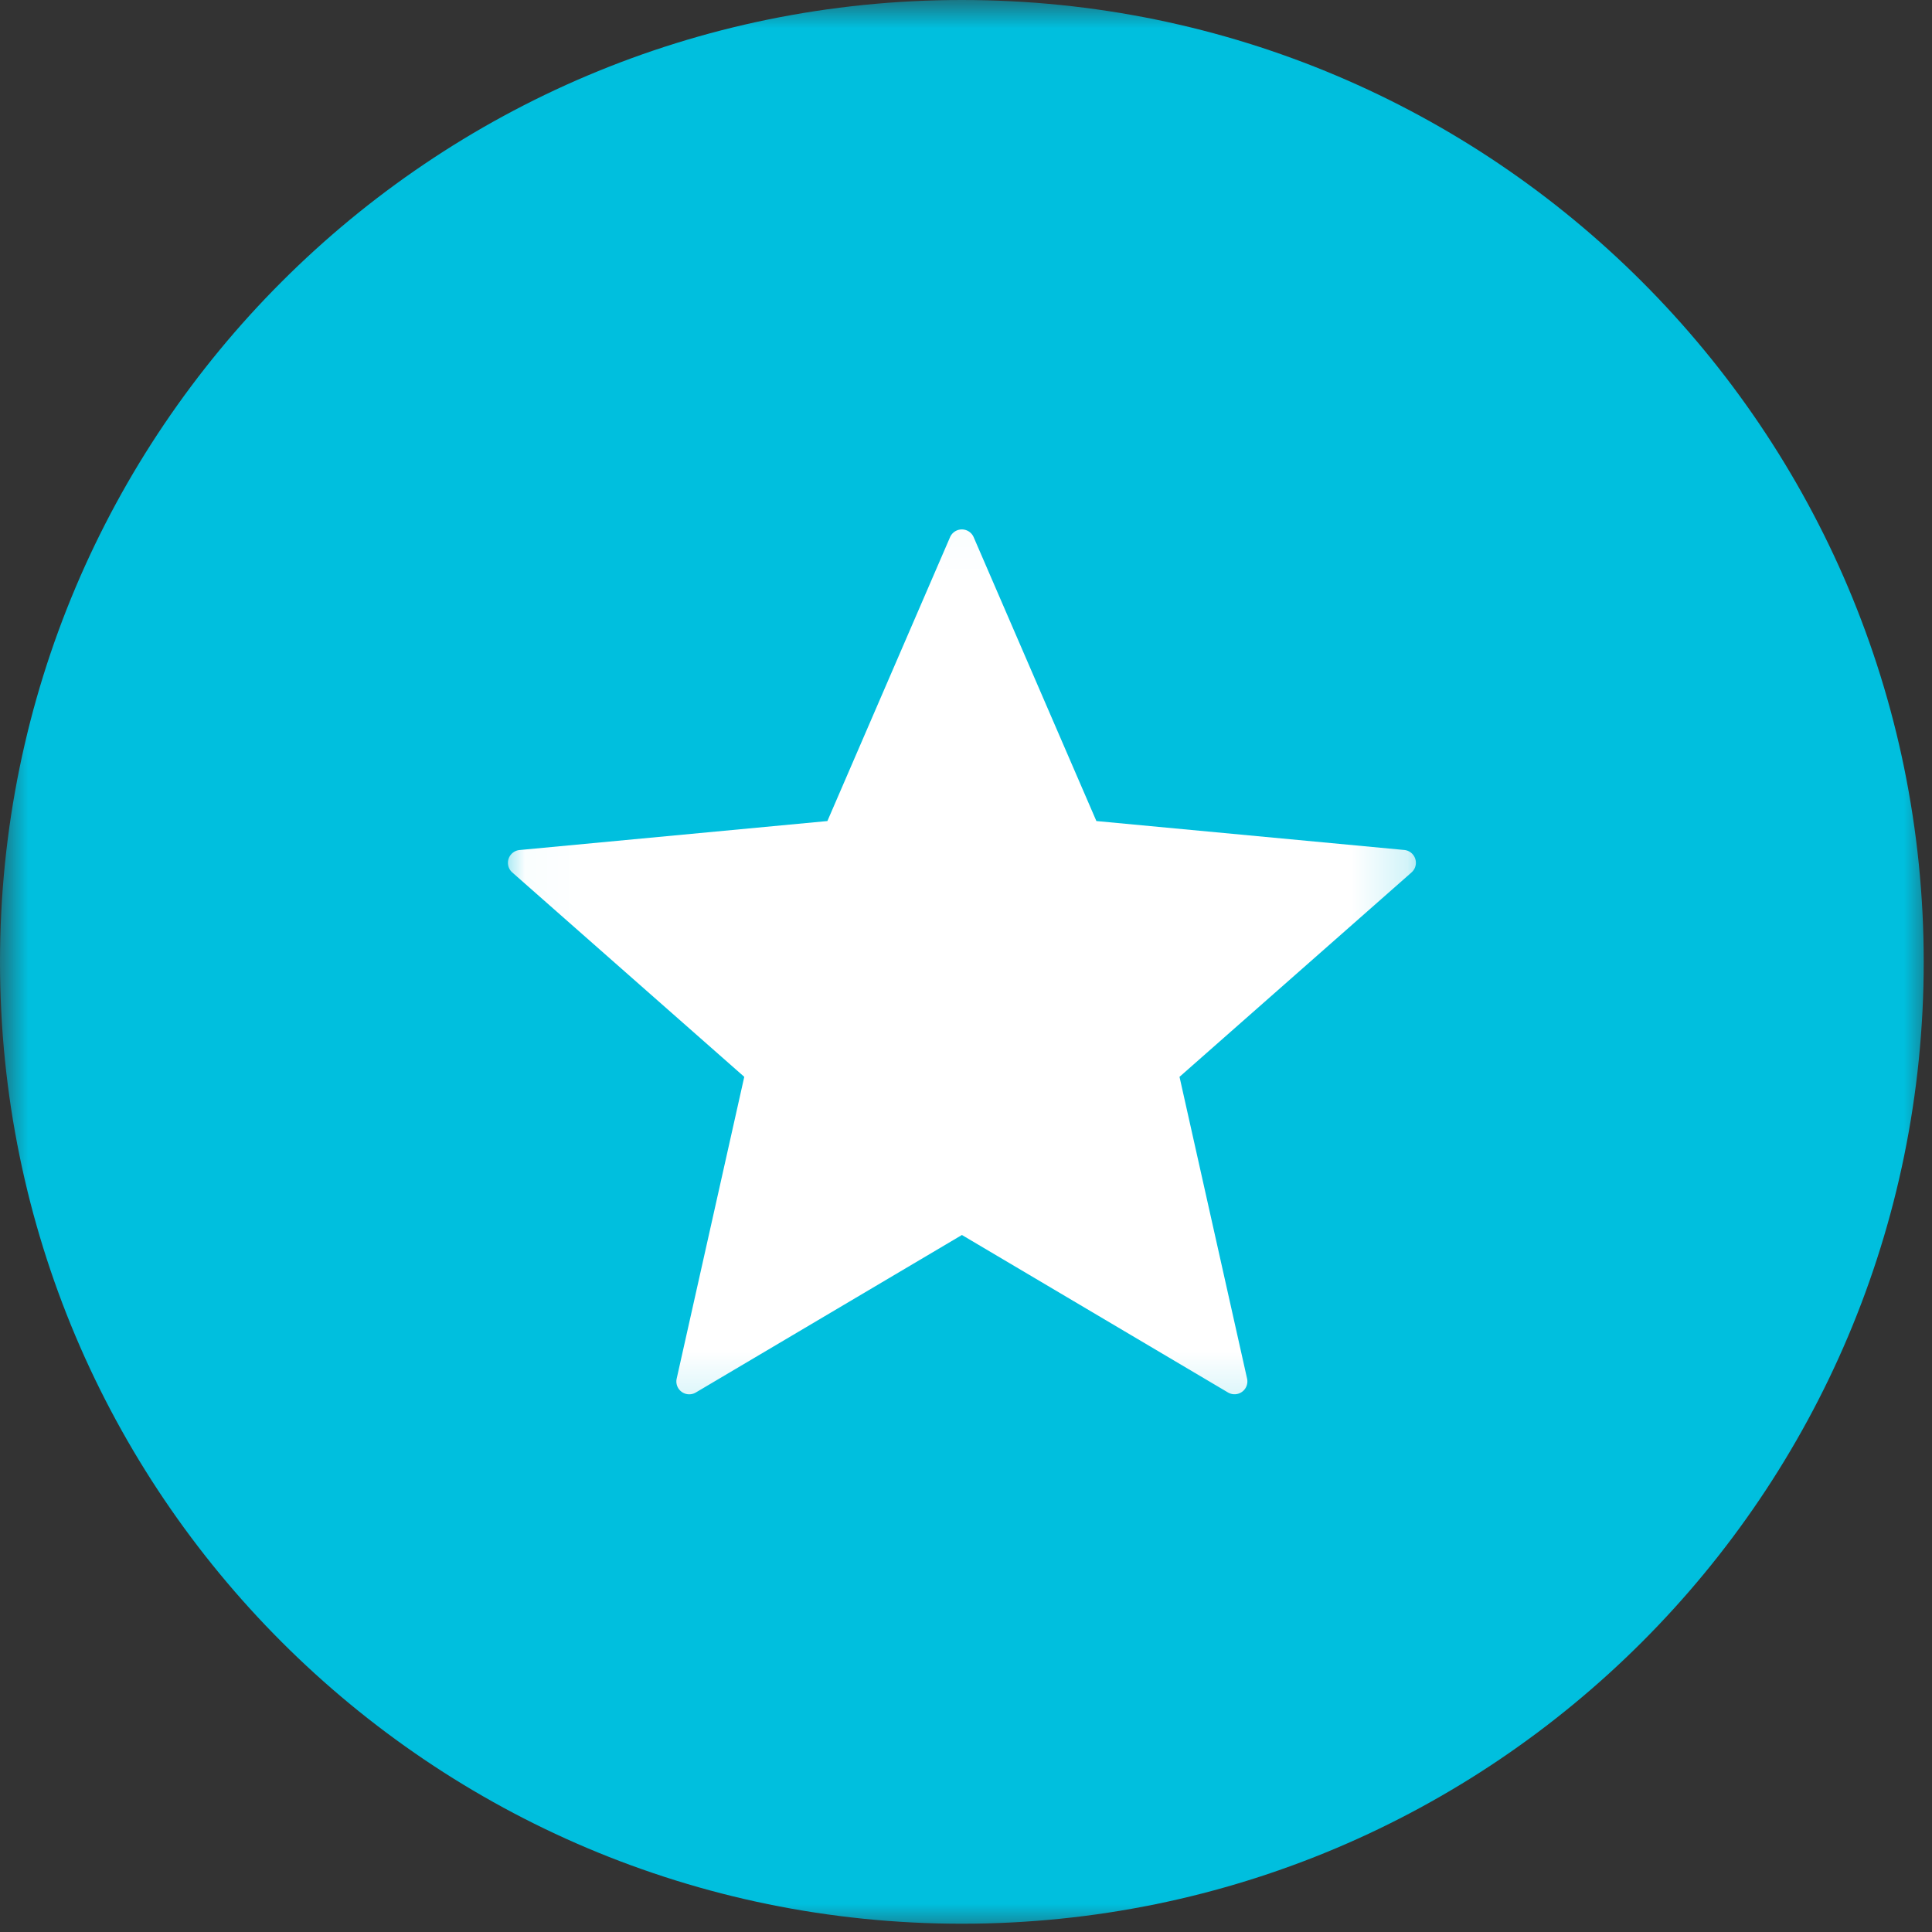
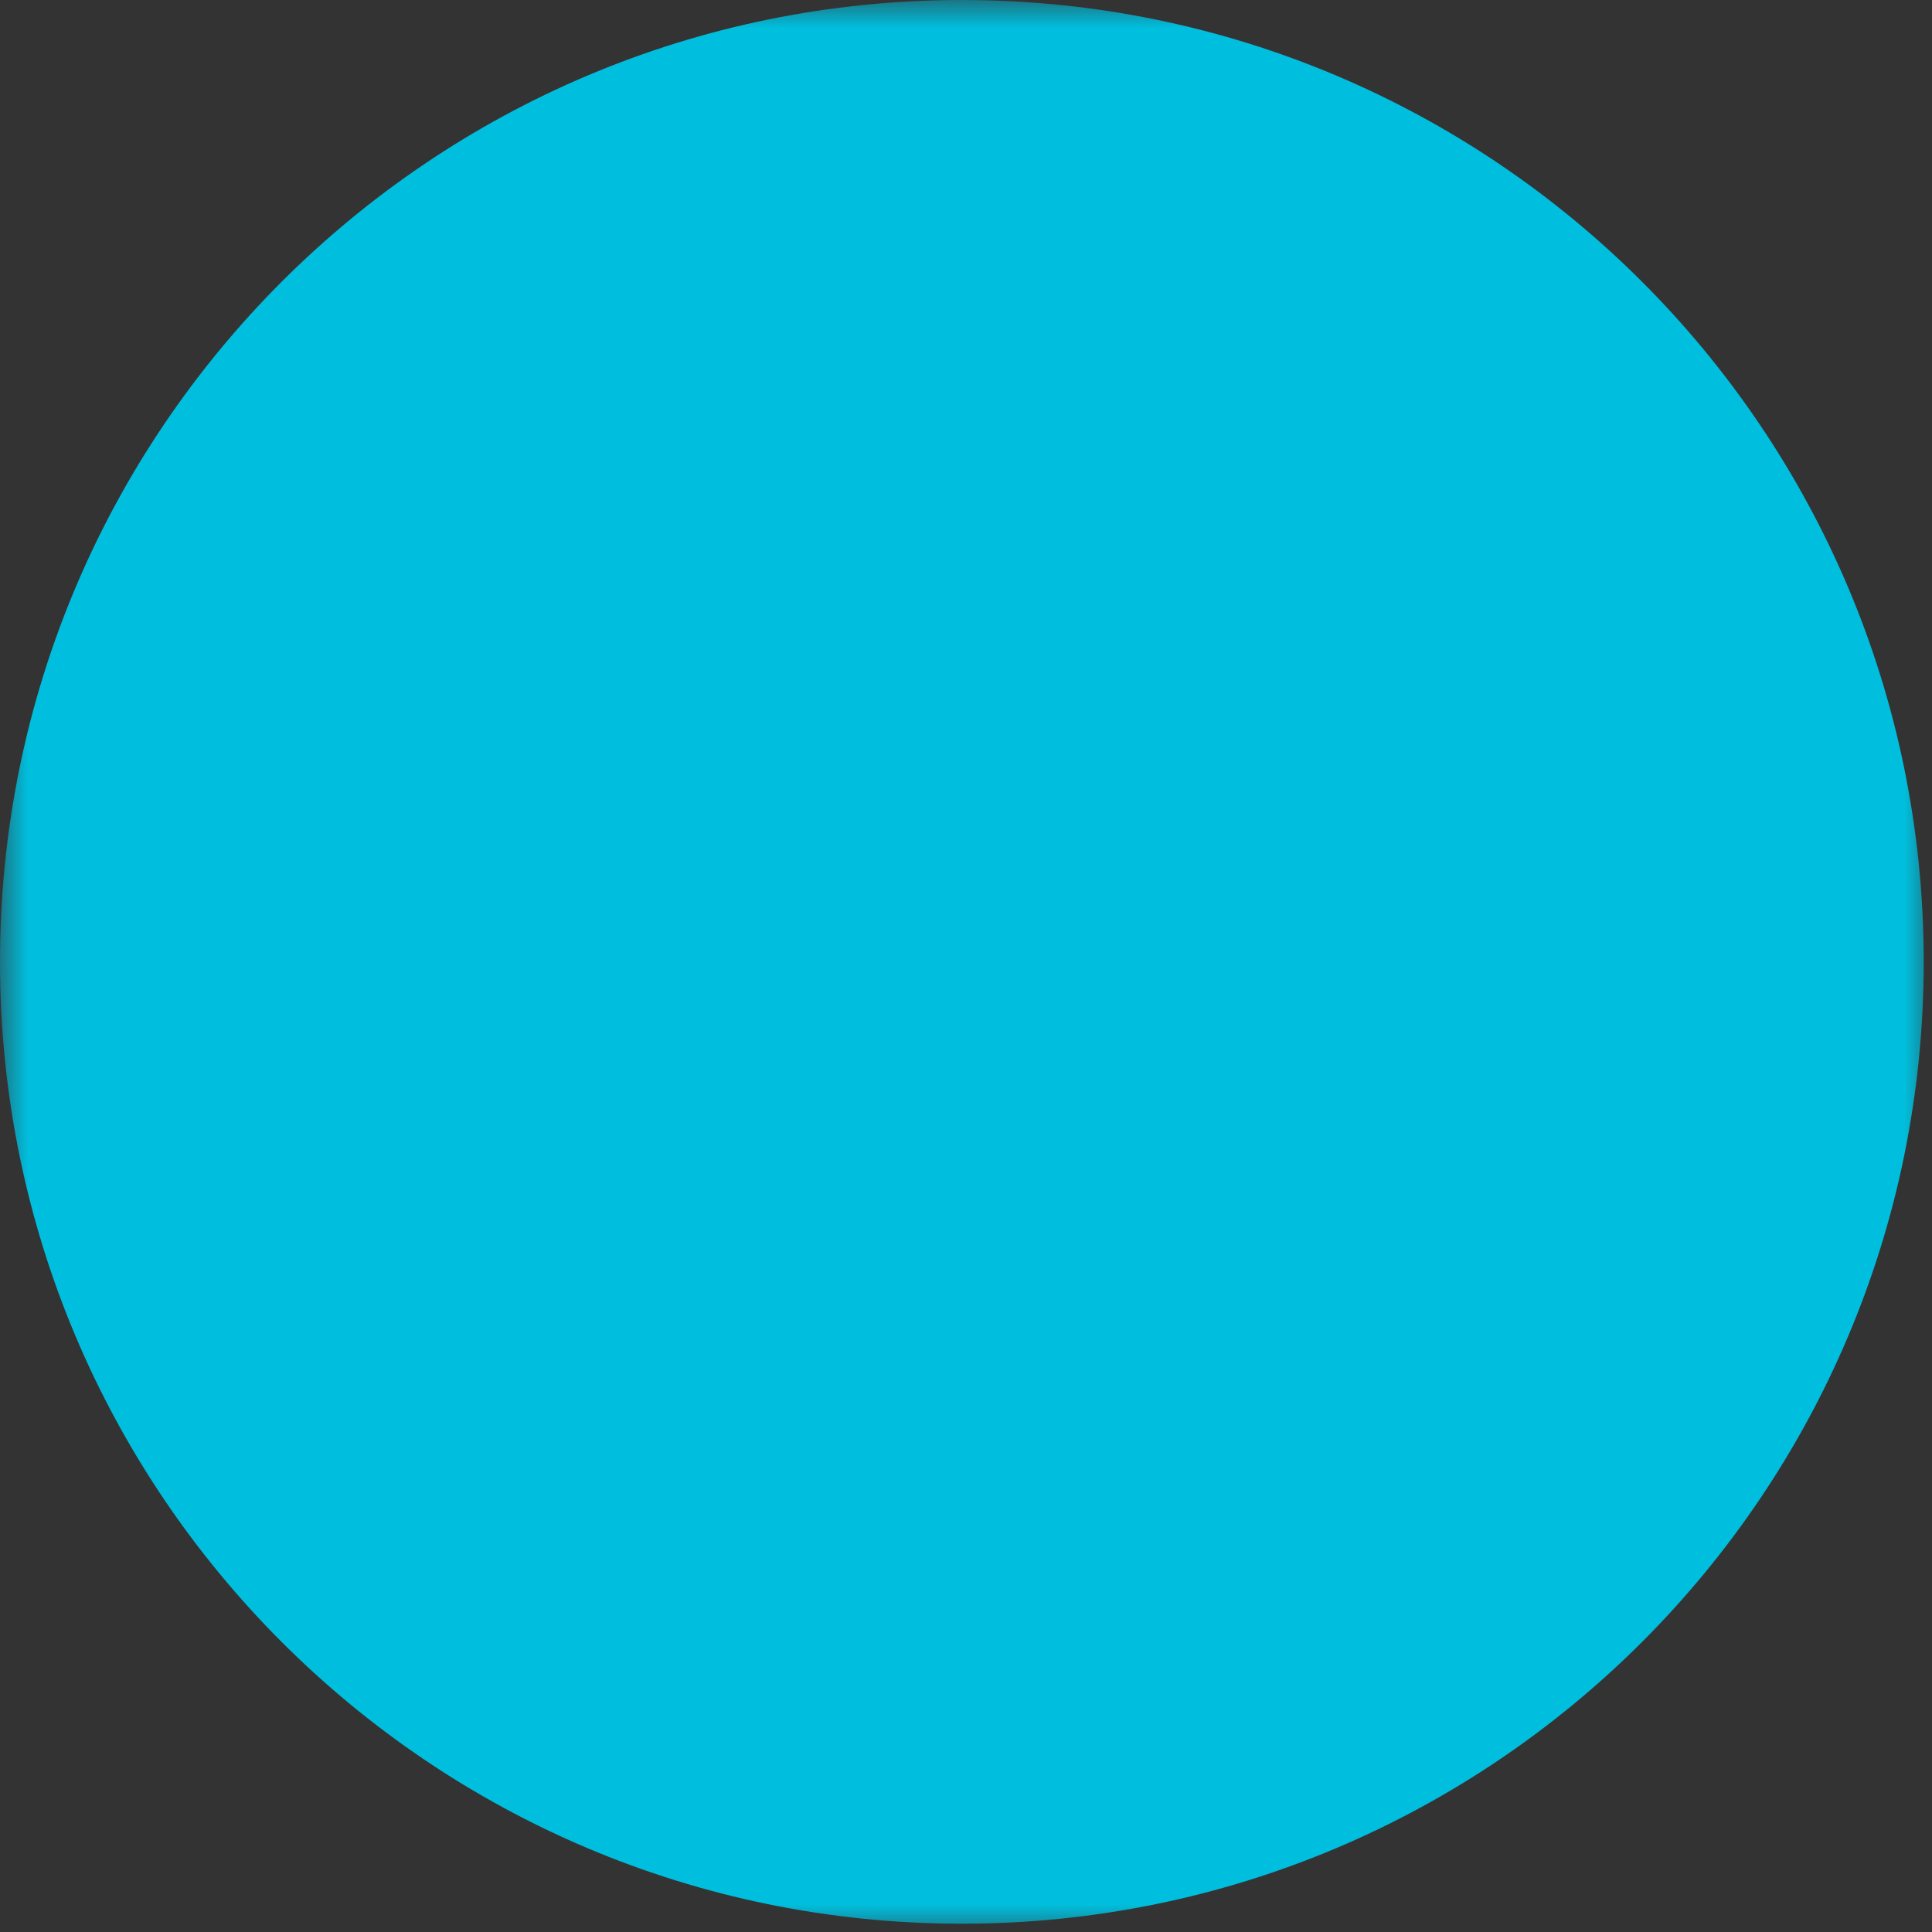
<svg xmlns="http://www.w3.org/2000/svg" width="35" height="35" fill="none">
  <rect width="100%" height="100%" fill="#333333" stroke="none" />
  <mask id="a" width="35" height="35" x="0" y="0" maskUnits="userSpaceOnUse" style="mask-type:luminance">
    <path fill="#fff" d="M35 0H0v35h35V0Z" />
  </mask>
  <g mask="url(#a)">
    <path fill="#00BFDE" d="M17.425 34.85c9.624 0 17.425-7.801 17.425-17.425S27.049 0 17.425 0 0 7.801 0 17.425 7.801 34.85 17.425 34.85Z" />
    <mask id="b" width="17" height="17" x="9" y="9" maskUnits="userSpaceOnUse" style="mask-type:luminance">
      <path fill="#fff" d="M25.825 9.025h-16.8v16.8h16.8v-16.8Z" />
    </mask>
    <g mask="url(#b)">
-       <path fill="#fff" d="m25.571 15.805-4.203 3.703 1.224 5.467a.233.233 0 0 1-.346.251l-4.82-2.853-4.82 2.853a.233.233 0 0 1-.347-.252l1.224-5.466-4.203-3.703a.233.233 0 0 1 .132-.406l5.577-.525 2.222-5.142a.233.233 0 0 1 .428 0l2.223 5.142 5.577.524a.233.233 0 0 1 .132.407Z" />
-     </g>
+       </g>
  </g>
</svg>